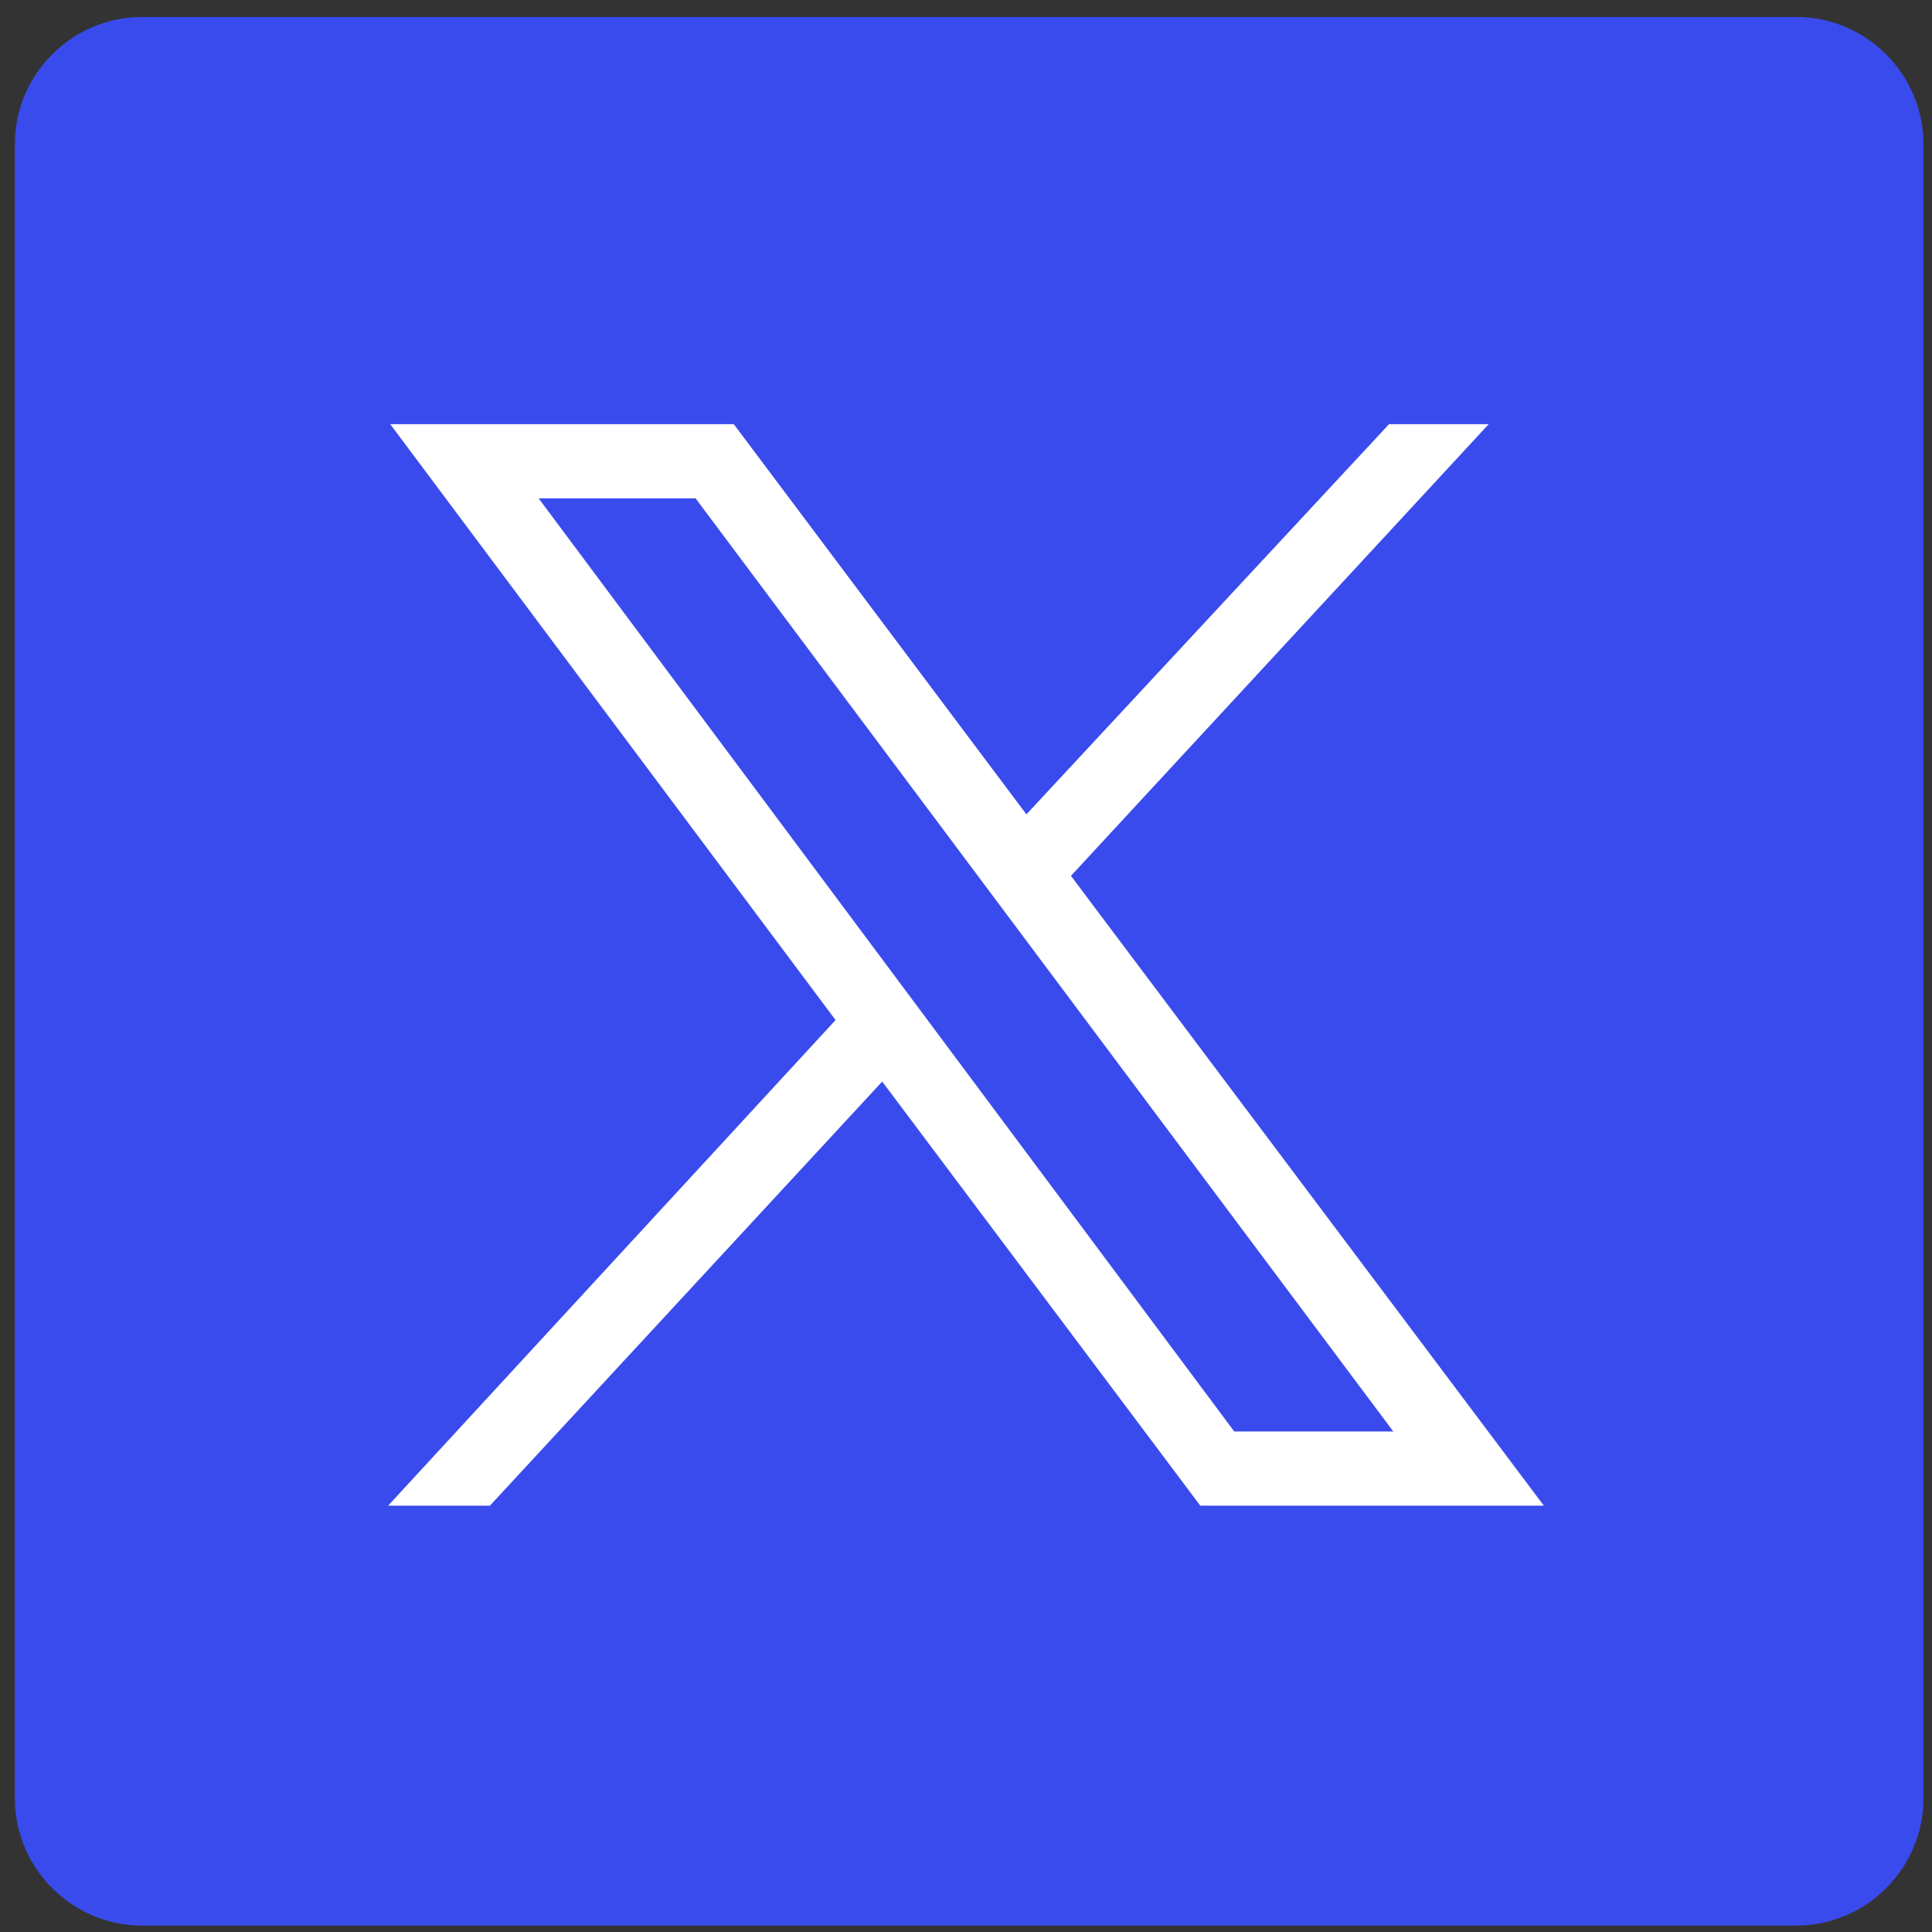
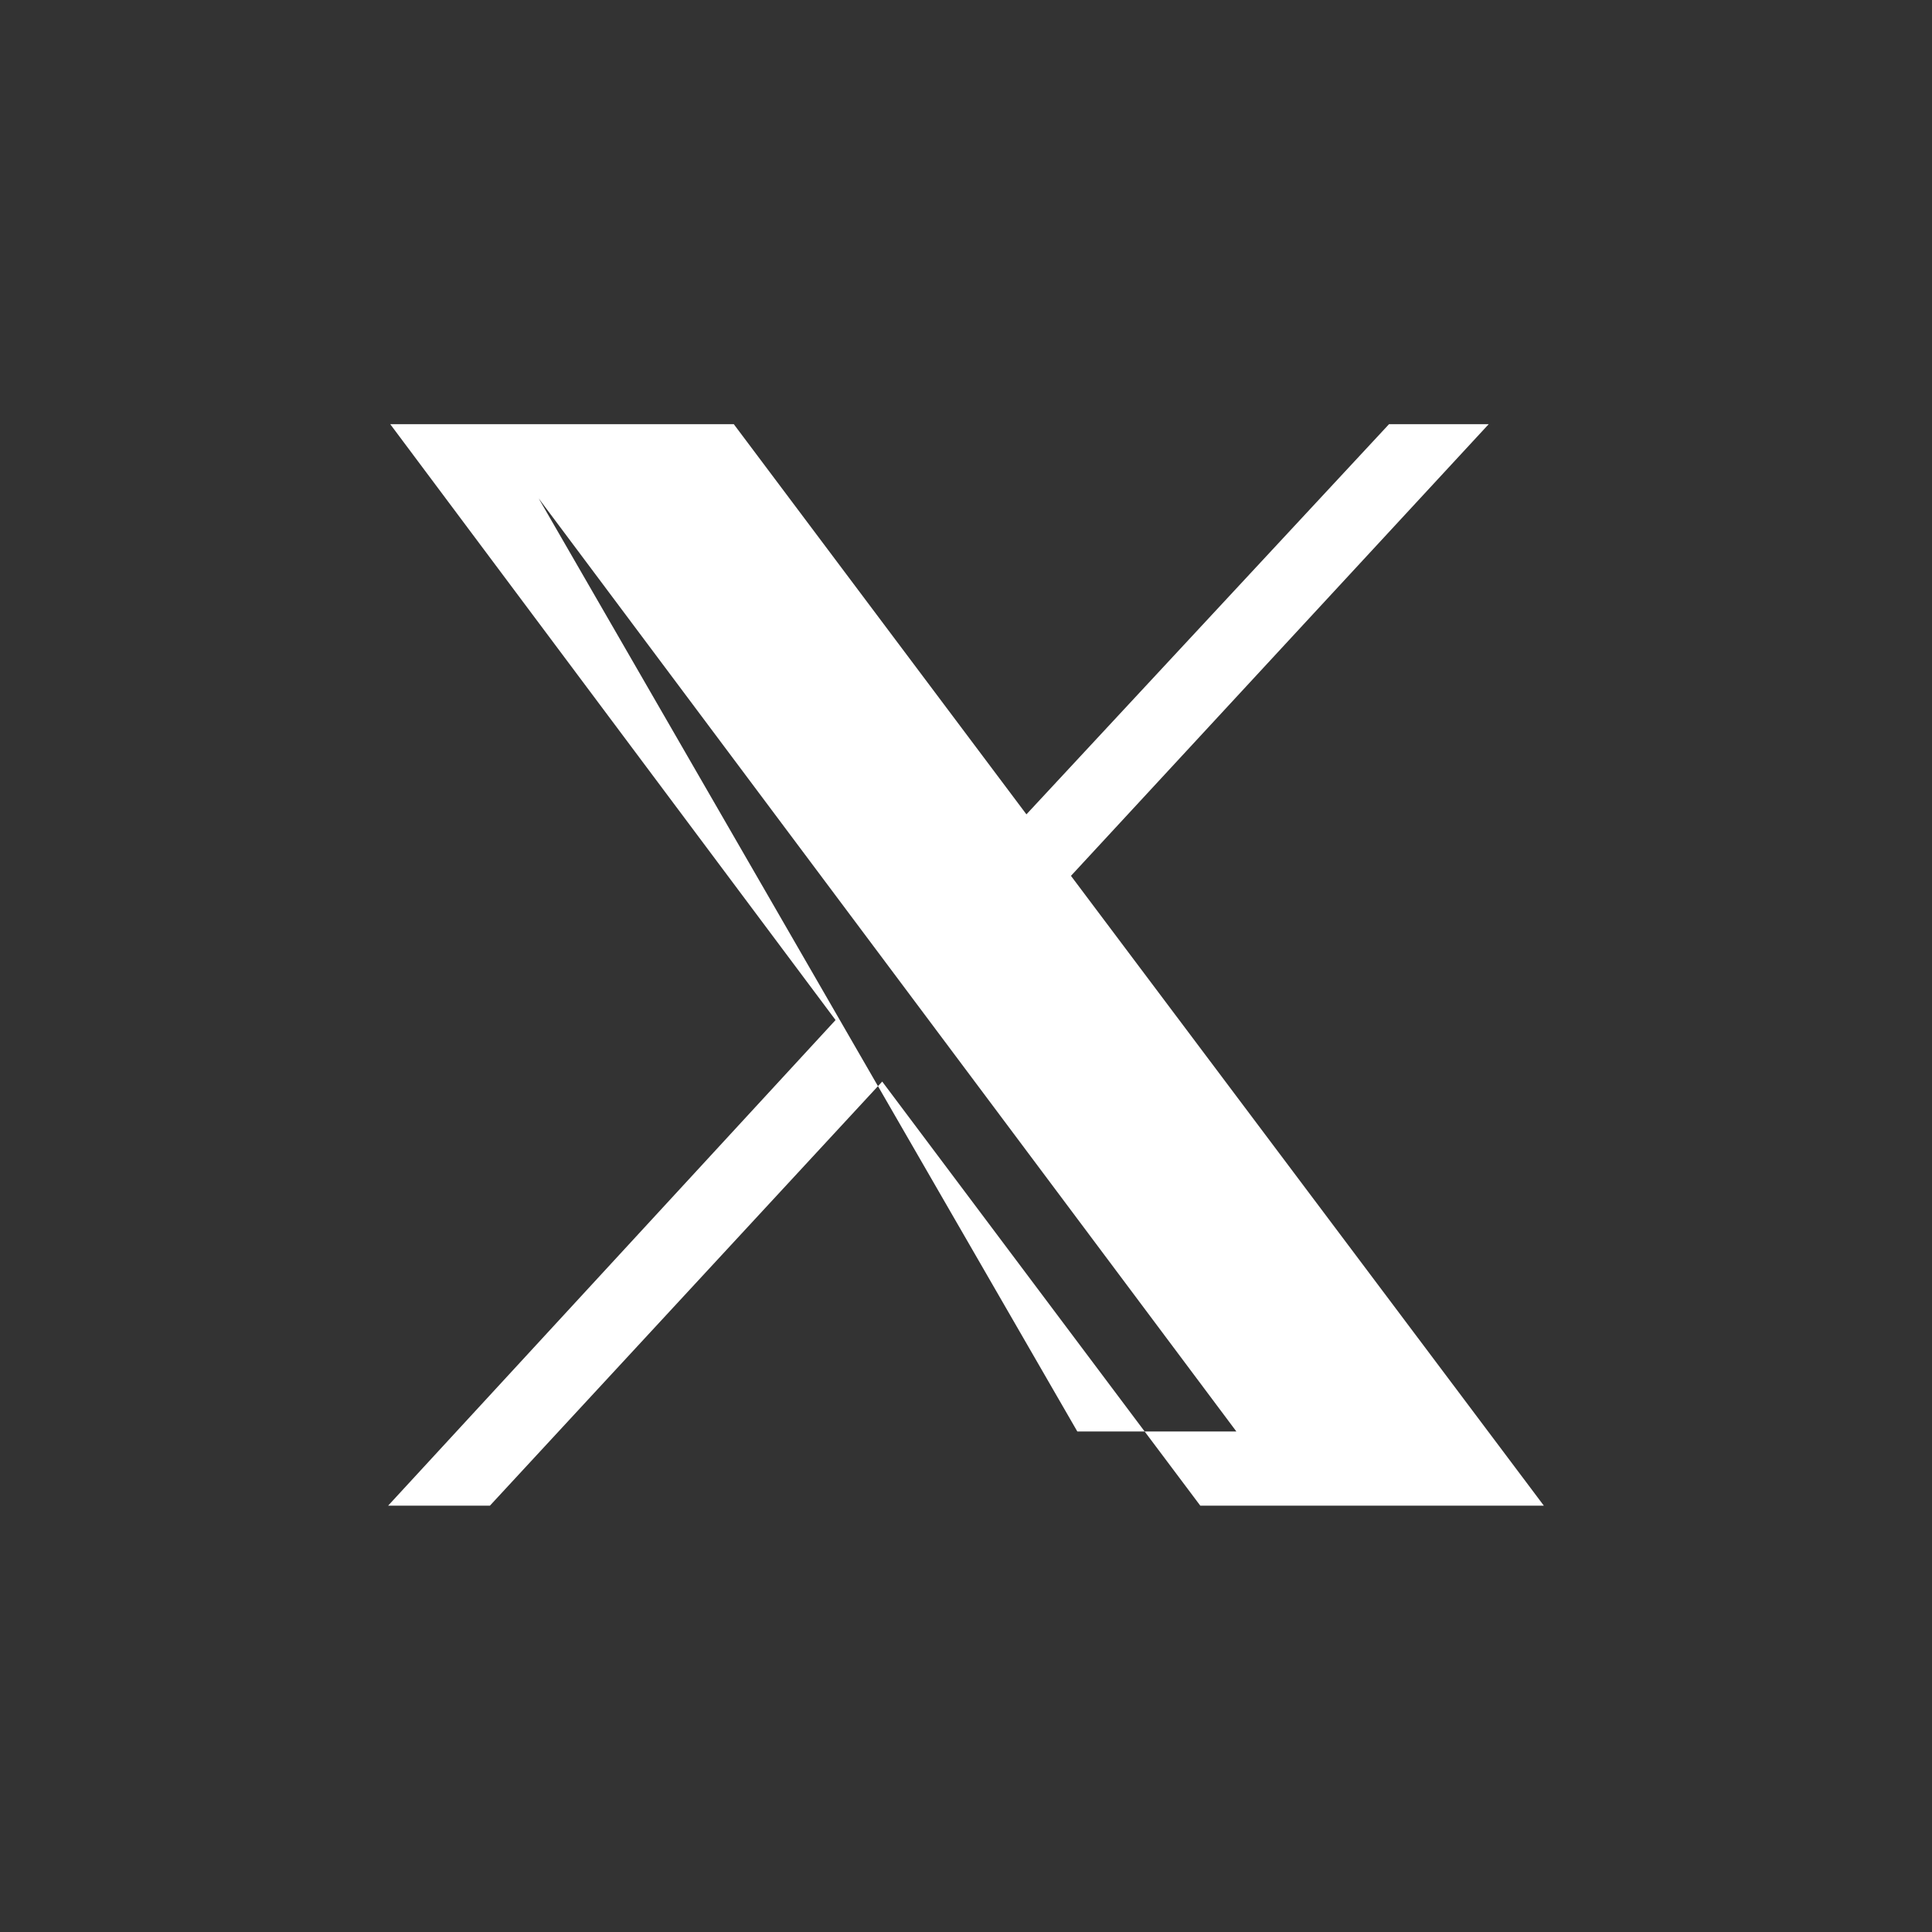
<svg xmlns="http://www.w3.org/2000/svg" version="1.1" id="Capa_1" x="0px" y="0px" viewBox="0 0 256 256" style="enable-background:new 0 0 256 256;" xml:space="preserve">
  <rect x="0" y="0" width="256" height="256" fill="#333333" stroke="none" />
  <style type="text/css">
	.st0{fill:#3A4BED;}
	.st1{fill:#FFFFFF;}
</style>
  <g transform="translate(1.407 1.407) scale(2.81 2.81)">
-     <path class="st0" d="M6.2,0.3h78c3.3,0,6,2.7,6,6v78c0,3.3-2.7,6-6,6h-78c-3.3,0-6-2.7-6-6v-78C0.2,3,2.9,0.3,6.2,0.3z" />
-     <path class="st1" d="M17.9,19.5l21,28.1L17.8,70.5h4.8l18.5-20l15,20h16.2L50,40.8l19.7-21.3H65L47.9,37.9L34.1,19.5H17.9z    M24.9,23h7.4l32.9,44h-7.5L24.9,23z" />
+     <path class="st1" d="M17.9,19.5l21,28.1L17.8,70.5h4.8l18.5-20l15,20h16.2L50,40.8l19.7-21.3H65L47.9,37.9L34.1,19.5H17.9z    M24.9,23l32.9,44h-7.5L24.9,23z" />
  </g>
</svg>